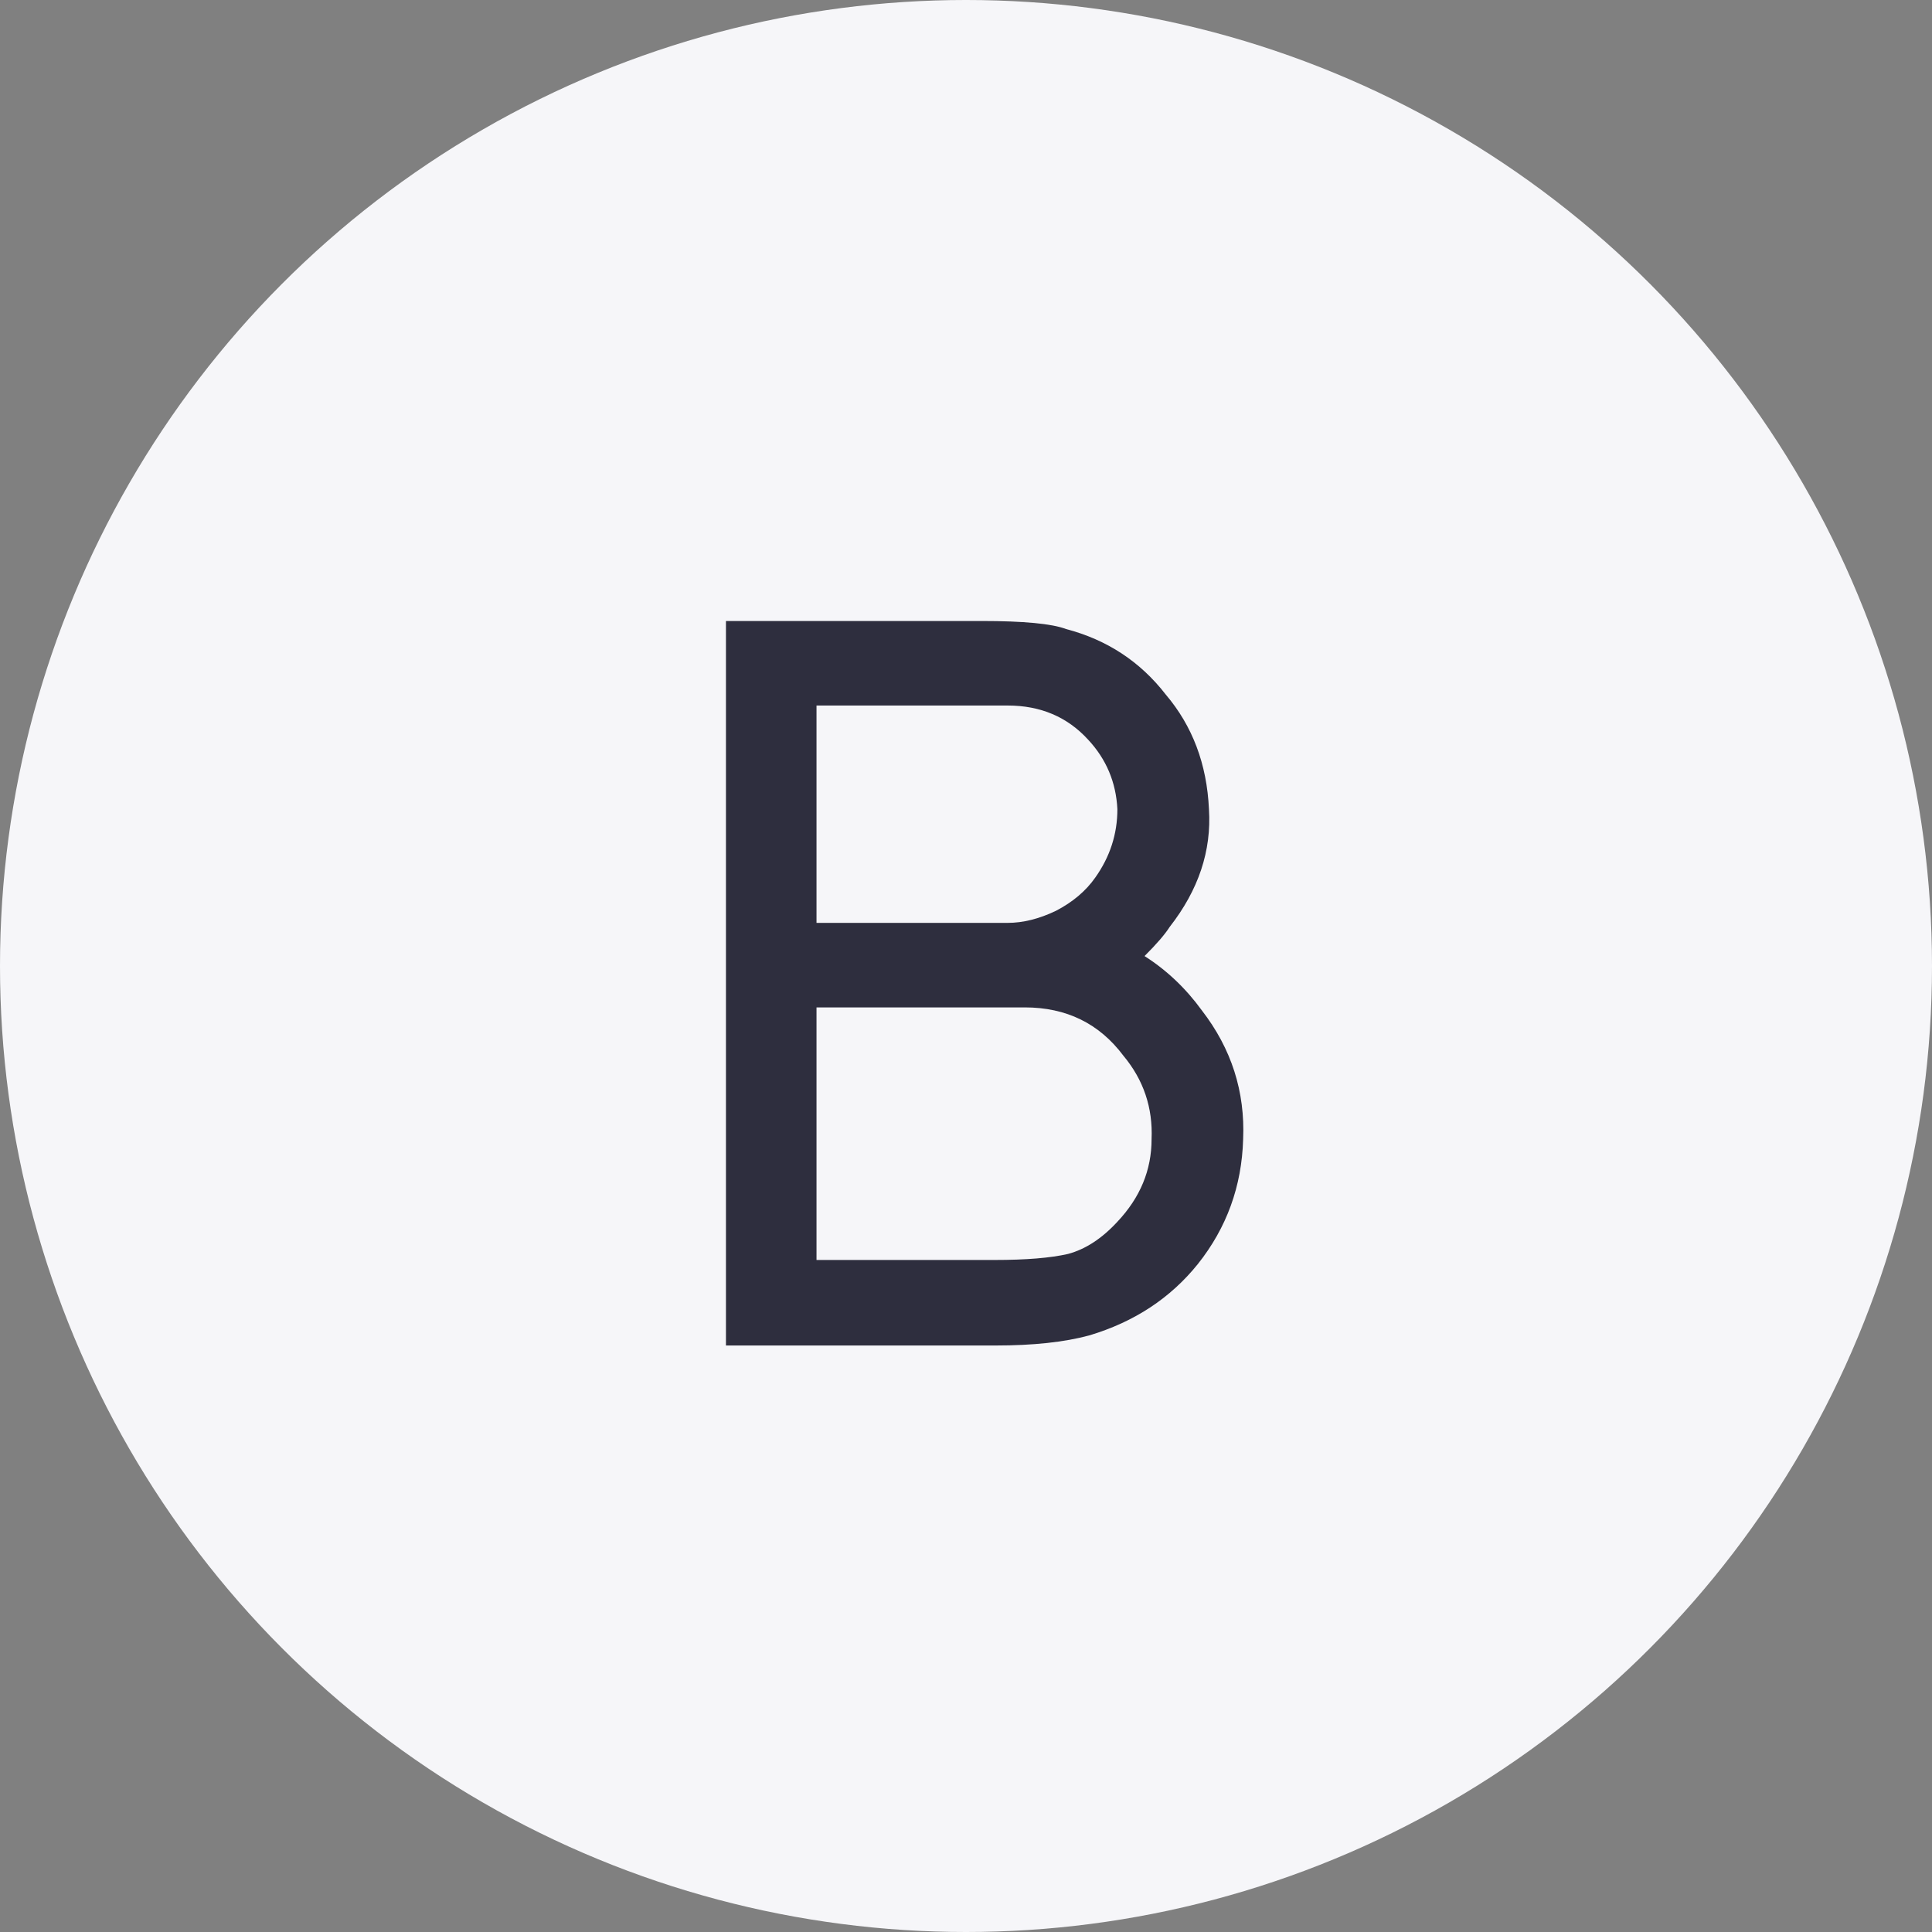
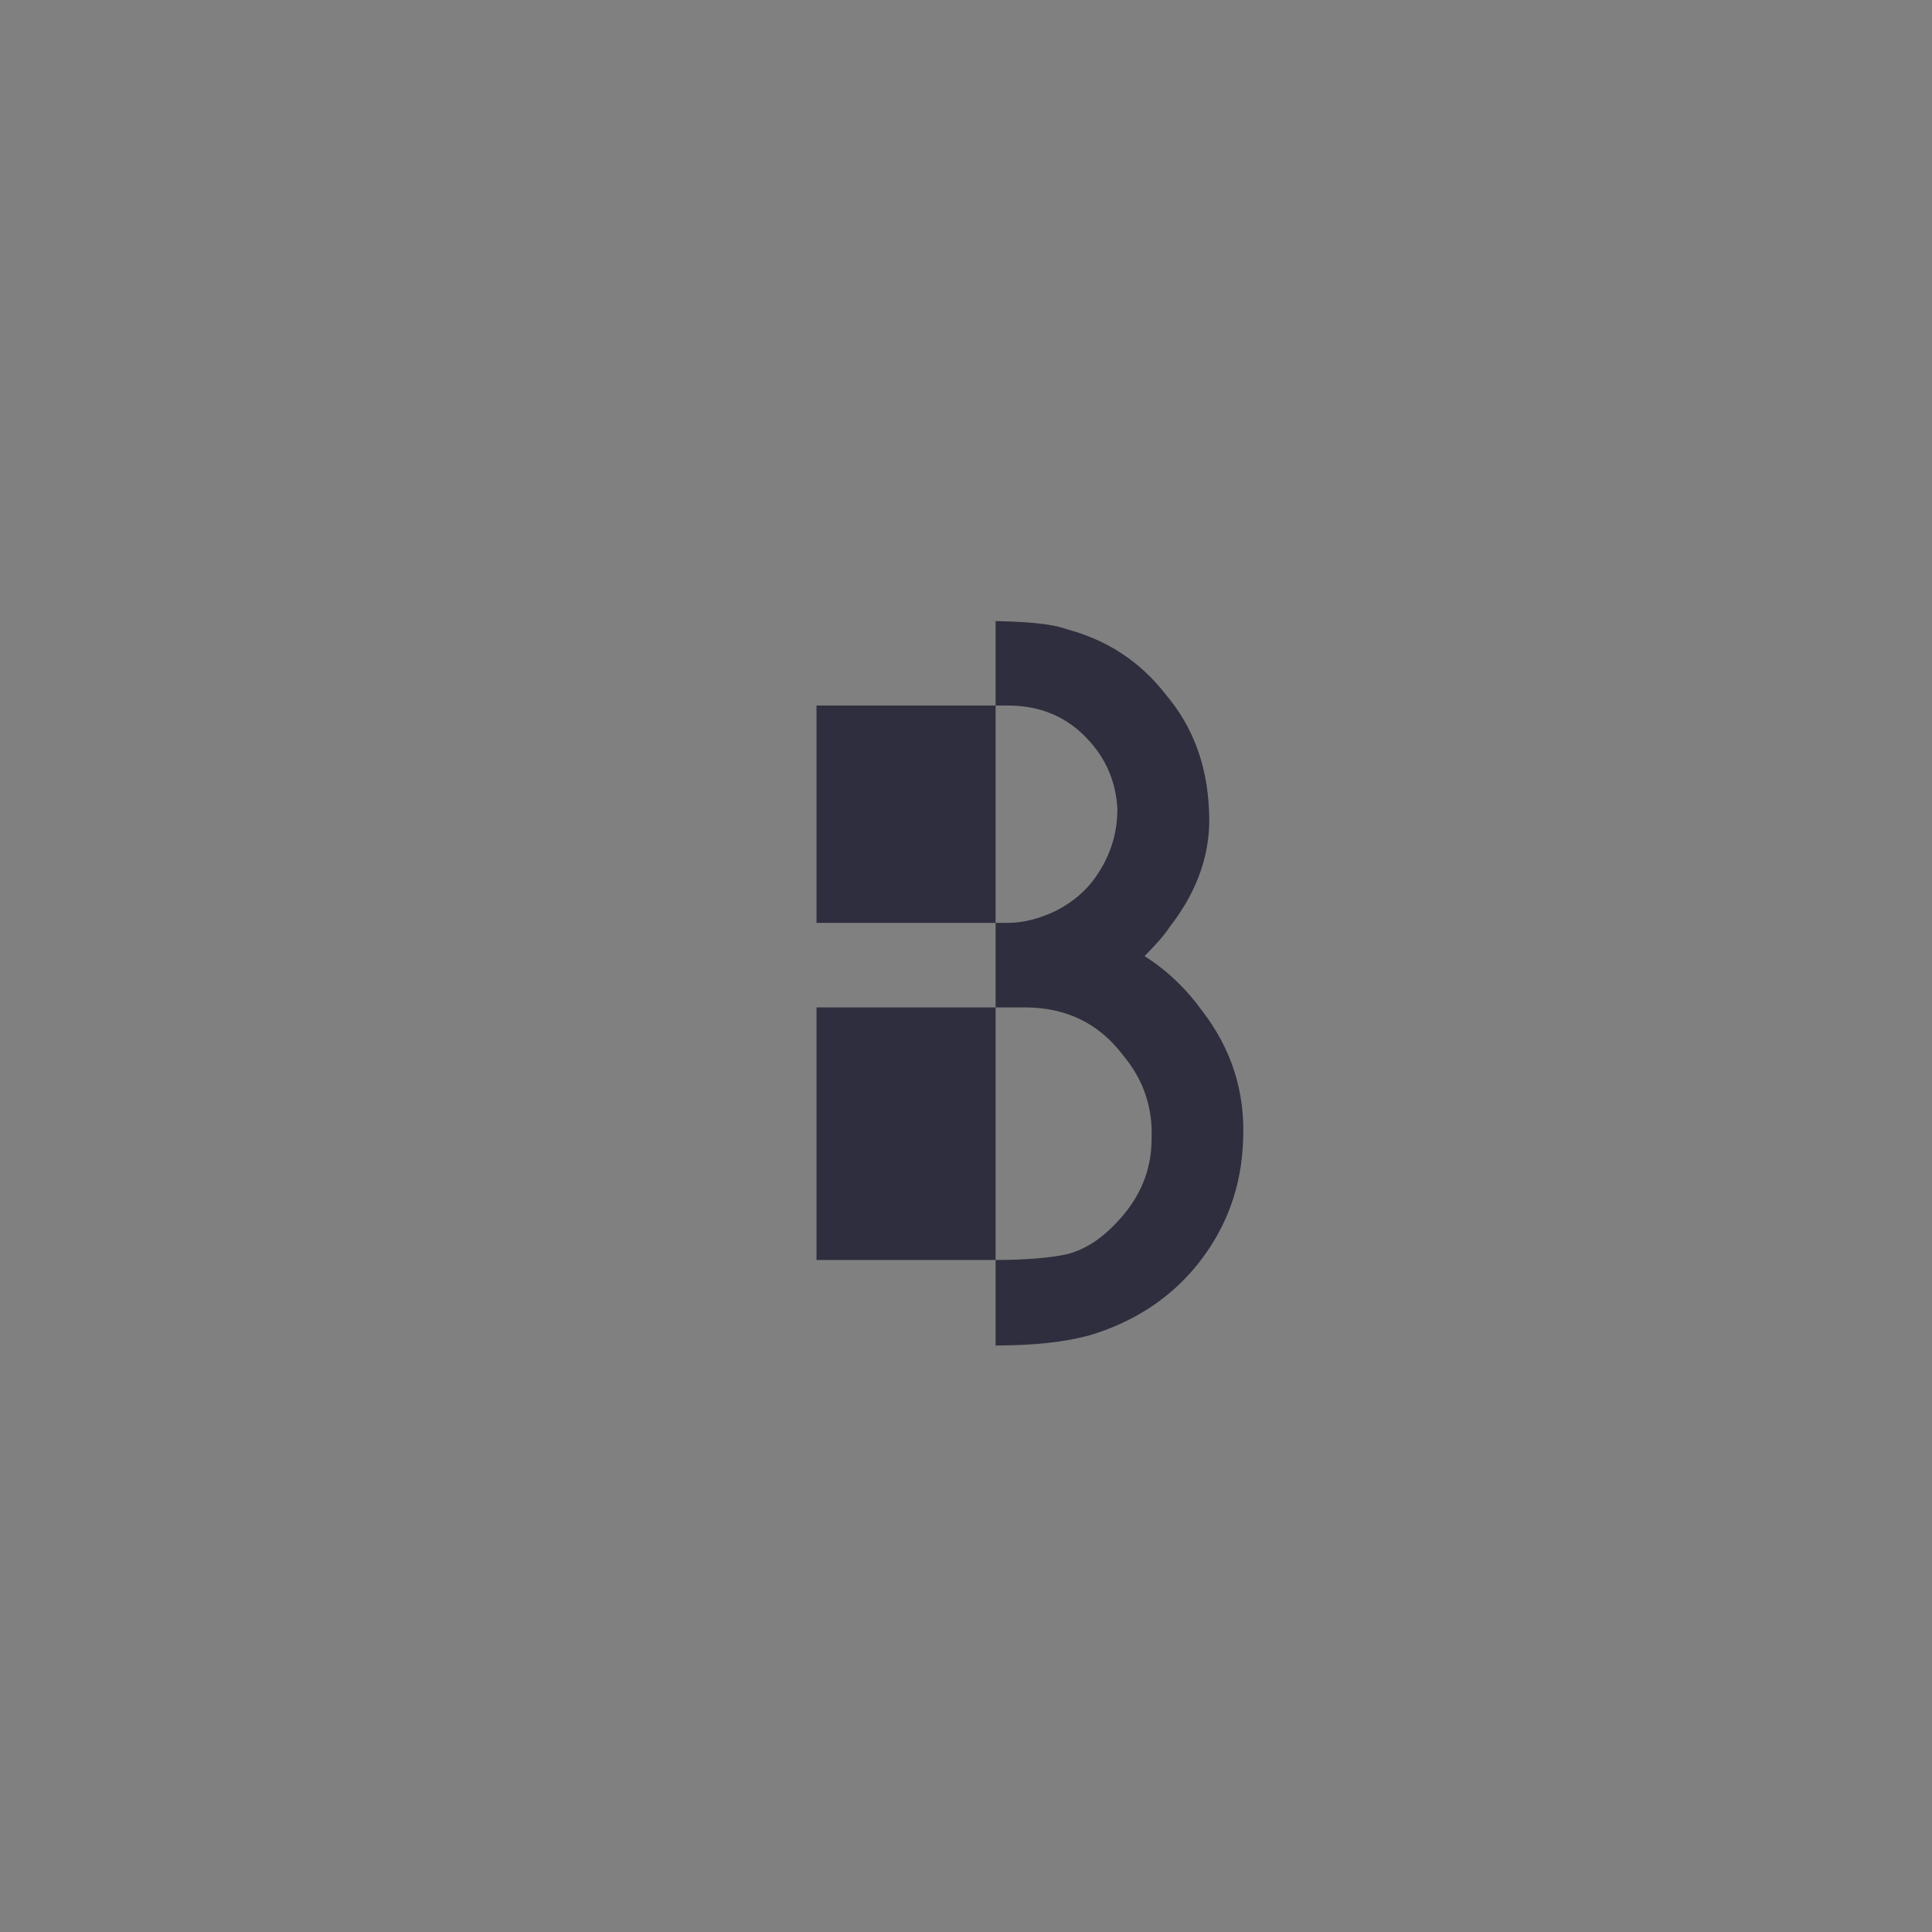
<svg xmlns="http://www.w3.org/2000/svg" width="56" height="56" viewBox="0 0 56 56" fill="none">
  <rect x="0" y="0" width="56" height="56" fill="#808080" stroke="none" />
-   <circle cx="28" cy="28" r="28" fill="#F6F6F9" />
-   <path d="M34.837 29.288C35.693 30.396 36.092 31.64 36.033 33.021C35.994 34.382 35.557 35.587 34.721 36.638C33.924 37.629 32.874 38.319 31.571 38.708C30.851 38.903 29.947 39 28.858 39H21.042V18H28.45C29.675 18 30.492 18.078 30.9 18.233C32.086 18.544 33.049 19.176 33.788 20.129C34.565 21.043 34.983 22.151 35.042 23.454C35.119 24.66 34.74 25.797 33.904 26.867C33.768 27.081 33.525 27.363 33.175 27.712C33.817 28.121 34.371 28.646 34.837 29.288ZM29.208 20.45H23.667V26.75H29.208C29.656 26.75 30.122 26.633 30.608 26.4C31.094 26.147 31.474 25.826 31.746 25.438C32.174 24.835 32.388 24.174 32.388 23.454C32.349 22.676 32.067 22.006 31.542 21.442C30.939 20.781 30.161 20.45 29.208 20.45ZM33.379 33.021C33.418 32.107 33.146 31.3 32.562 30.6C31.863 29.667 30.91 29.2 29.704 29.2H23.667V36.521H28.829C29.743 36.521 30.453 36.462 30.958 36.346C31.464 36.21 31.94 35.899 32.388 35.413C33.049 34.712 33.379 33.915 33.379 33.021Z" fill="#2E2E3E" />
+   <path d="M34.837 29.288C35.693 30.396 36.092 31.64 36.033 33.021C35.994 34.382 35.557 35.587 34.721 36.638C33.924 37.629 32.874 38.319 31.571 38.708C30.851 38.903 29.947 39 28.858 39V18H28.45C29.675 18 30.492 18.078 30.9 18.233C32.086 18.544 33.049 19.176 33.788 20.129C34.565 21.043 34.983 22.151 35.042 23.454C35.119 24.66 34.74 25.797 33.904 26.867C33.768 27.081 33.525 27.363 33.175 27.712C33.817 28.121 34.371 28.646 34.837 29.288ZM29.208 20.45H23.667V26.75H29.208C29.656 26.75 30.122 26.633 30.608 26.4C31.094 26.147 31.474 25.826 31.746 25.438C32.174 24.835 32.388 24.174 32.388 23.454C32.349 22.676 32.067 22.006 31.542 21.442C30.939 20.781 30.161 20.45 29.208 20.45ZM33.379 33.021C33.418 32.107 33.146 31.3 32.562 30.6C31.863 29.667 30.91 29.2 29.704 29.2H23.667V36.521H28.829C29.743 36.521 30.453 36.462 30.958 36.346C31.464 36.21 31.94 35.899 32.388 35.413C33.049 34.712 33.379 33.915 33.379 33.021Z" fill="#2E2E3E" />
</svg>